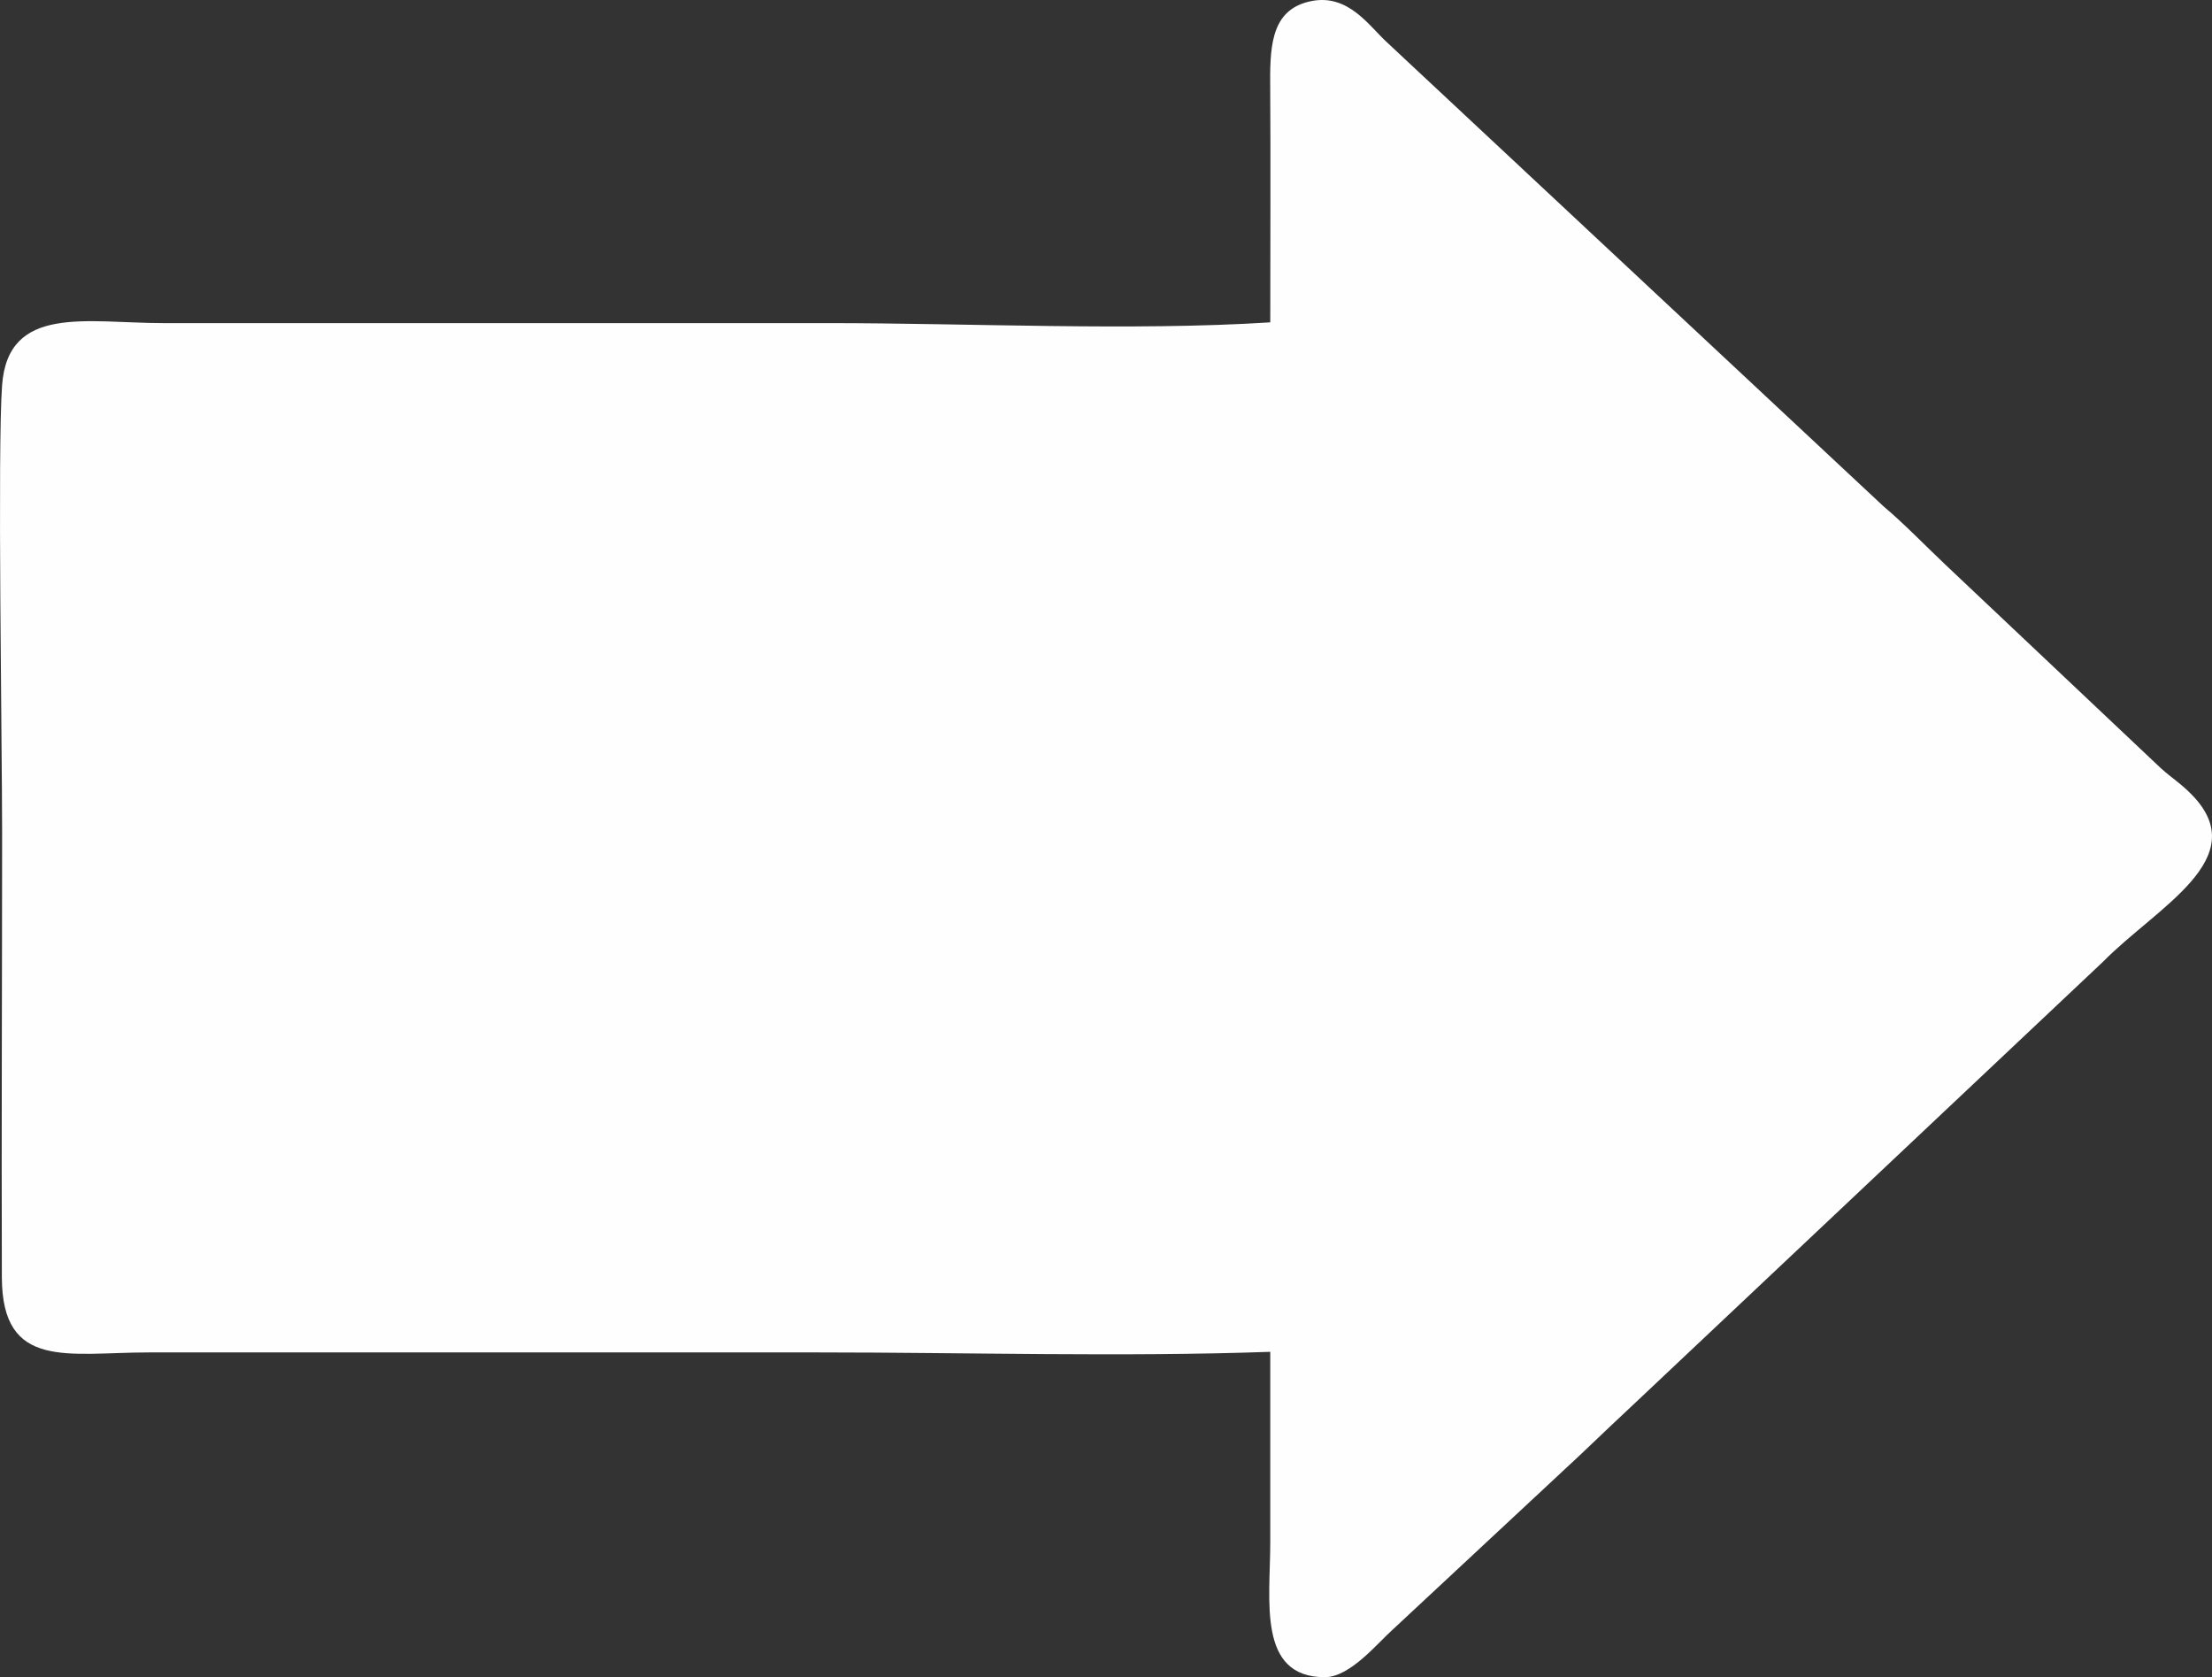
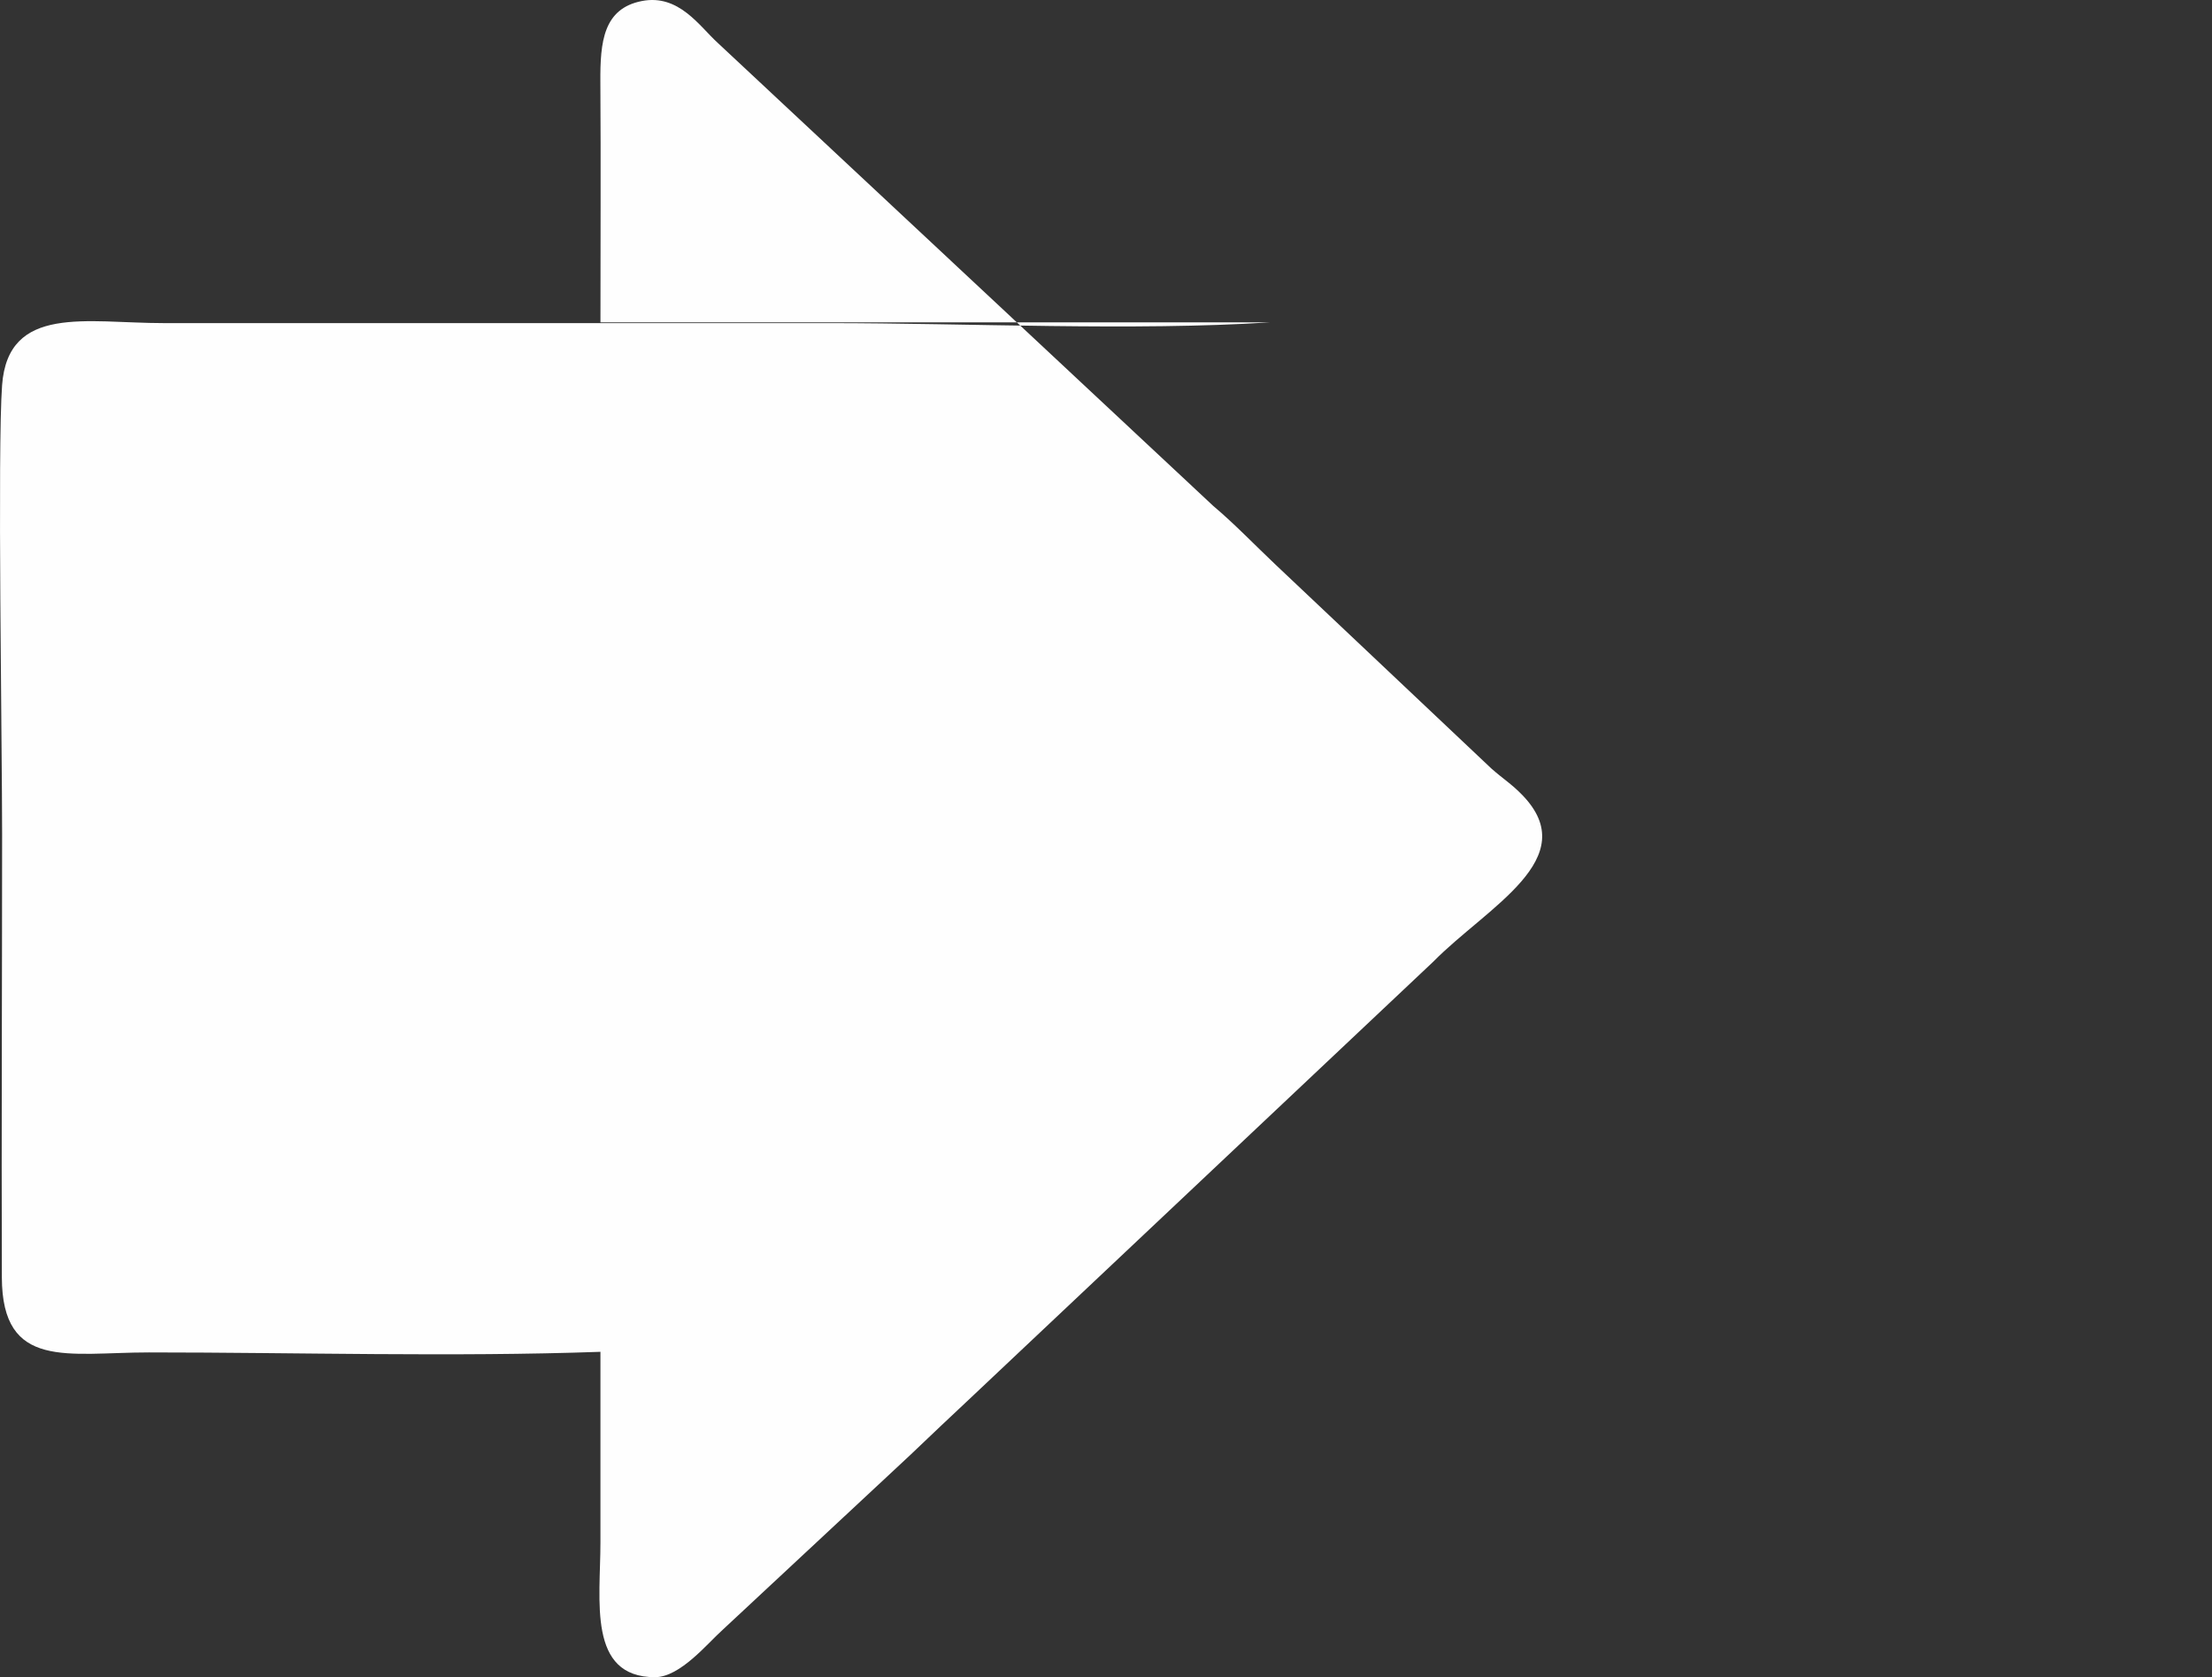
<svg xmlns="http://www.w3.org/2000/svg" xml:space="preserve" width="161.936mm" height="122.761mm" style="shape-rendering:geometricPrecision; text-rendering:geometricPrecision; image-rendering:optimizeQuality; fill-rule:evenodd; clip-rule:evenodd" viewBox="0 0 1777.35 1347.38">
  <rect x="0" y="0" width="1777.35" height="1347.38" fill="#333333" stroke="none" />
  <defs>
    <style type="text/css">  .fil0 {fill:#FEFEFE}  </style>
  </defs>
  <g id="Слой_x0020_1">
-     <path class="fil0" d="M1020.68 258.96c-109.93,7.05 -242.57,0.61 -355,0.61 -178.11,0 -356.22,0 -534.33,0 -61.64,0 -124.83,-15.25 -129.67,49.87 -3.79,50.98 0.02,288.88 0.02,360.35 0,118.76 -0.58,237.66 -0.21,356.39 0.23,74.85 53.24,60.3 118.25,60.3l538.2 0c119.13,0 244.35,3.73 362.72,-0.49 0,50.99 0,101.98 0,152.97 0,46.76 -10.56,108.42 43.83,108.42 20.34,0 42.34,-27.39 54.58,-38.26l150.45 -140.17c19.61,-18.77 28.91,-27.41 49.67,-46.96l370.7 -349.46c43.29,-43.95 120.94,-82.72 71.58,-133.74 -8.82,-9.12 -15.8,-13.25 -25.04,-21.48l-173.33 -163.7c-15.49,-14.62 -33.58,-33.38 -49.83,-46.97l-398.27 -372.11c-14.75,-13.37 -31.29,-39.5 -61.03,-33.71 -31,6.03 -33.58,32.86 -33.37,64.92 0.42,64.36 0.07,128.84 0.07,193.21z" />
+     <path class="fil0" d="M1020.68 258.96c-109.93,7.05 -242.57,0.61 -355,0.61 -178.11,0 -356.22,0 -534.33,0 -61.64,0 -124.83,-15.25 -129.67,49.87 -3.79,50.98 0.02,288.88 0.02,360.35 0,118.76 -0.58,237.66 -0.21,356.39 0.23,74.85 53.24,60.3 118.25,60.3c119.13,0 244.35,3.73 362.72,-0.49 0,50.99 0,101.98 0,152.97 0,46.76 -10.56,108.42 43.83,108.42 20.34,0 42.34,-27.39 54.58,-38.26l150.45 -140.17c19.61,-18.77 28.91,-27.41 49.67,-46.96l370.7 -349.46c43.29,-43.95 120.94,-82.72 71.58,-133.74 -8.82,-9.12 -15.8,-13.25 -25.04,-21.48l-173.33 -163.7c-15.49,-14.62 -33.58,-33.38 -49.83,-46.97l-398.27 -372.11c-14.75,-13.37 -31.29,-39.5 -61.03,-33.71 -31,6.03 -33.58,32.86 -33.37,64.92 0.42,64.36 0.07,128.84 0.07,193.21z" />
  </g>
</svg>